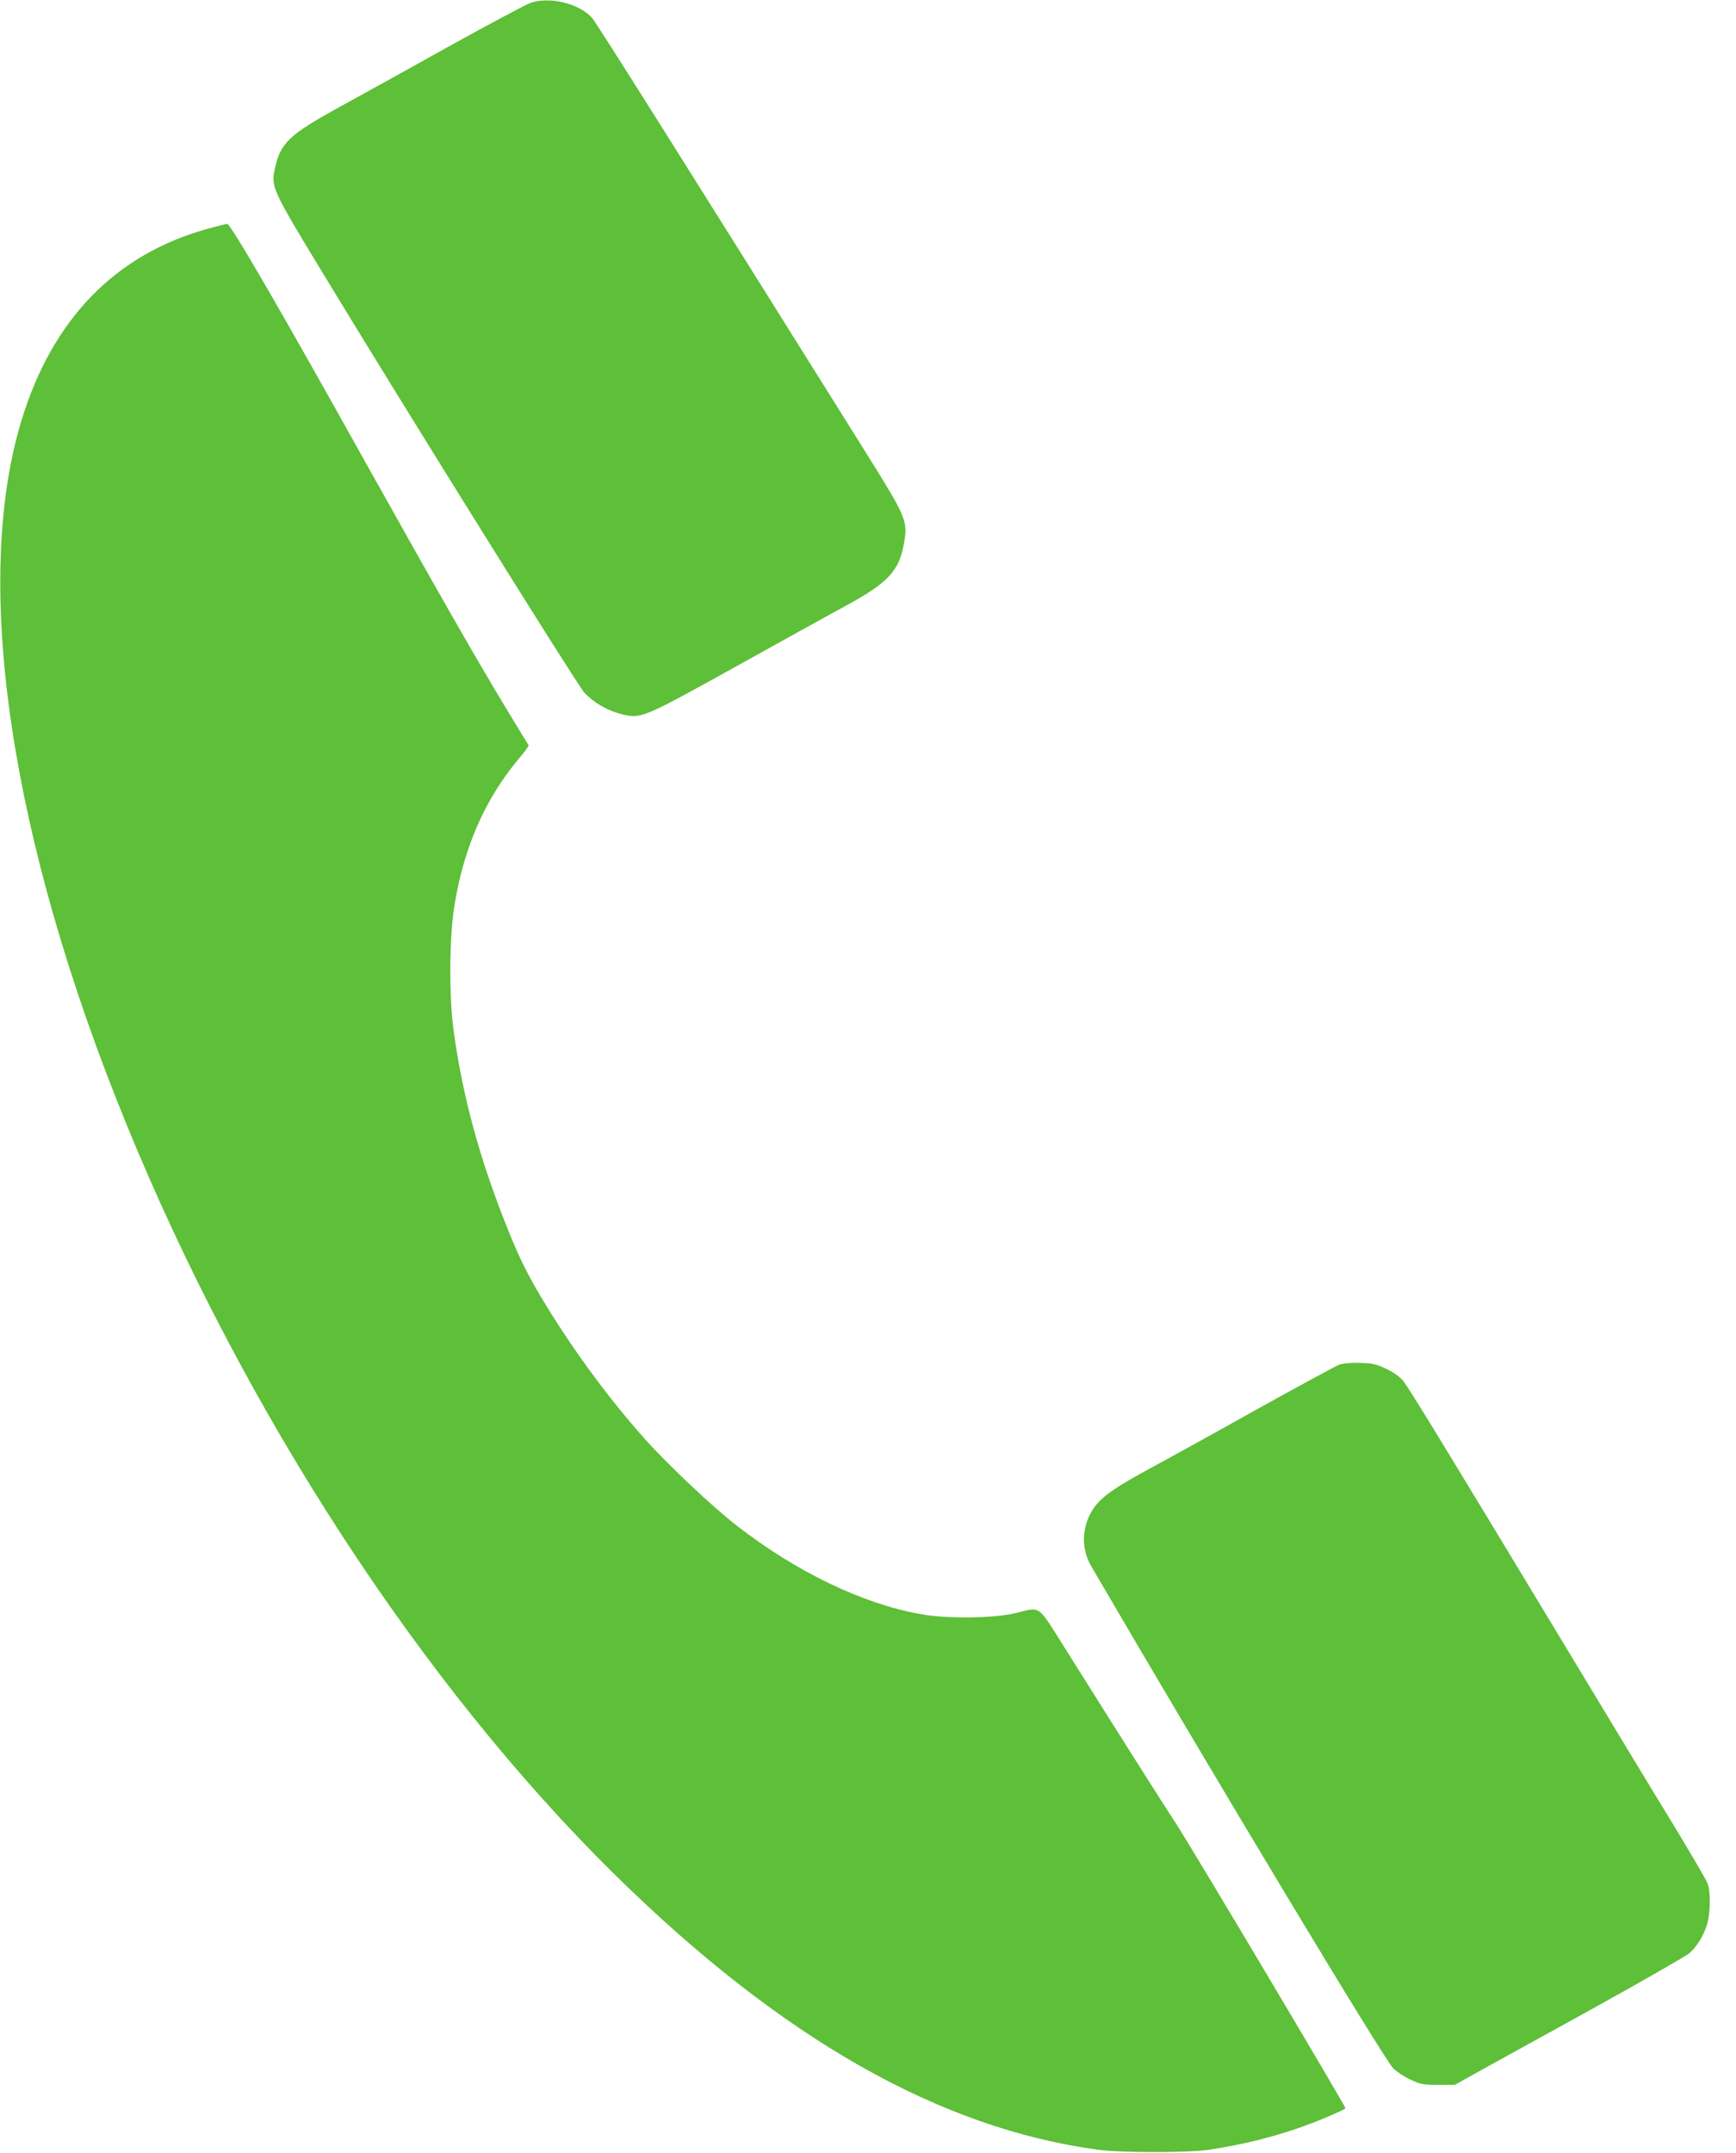
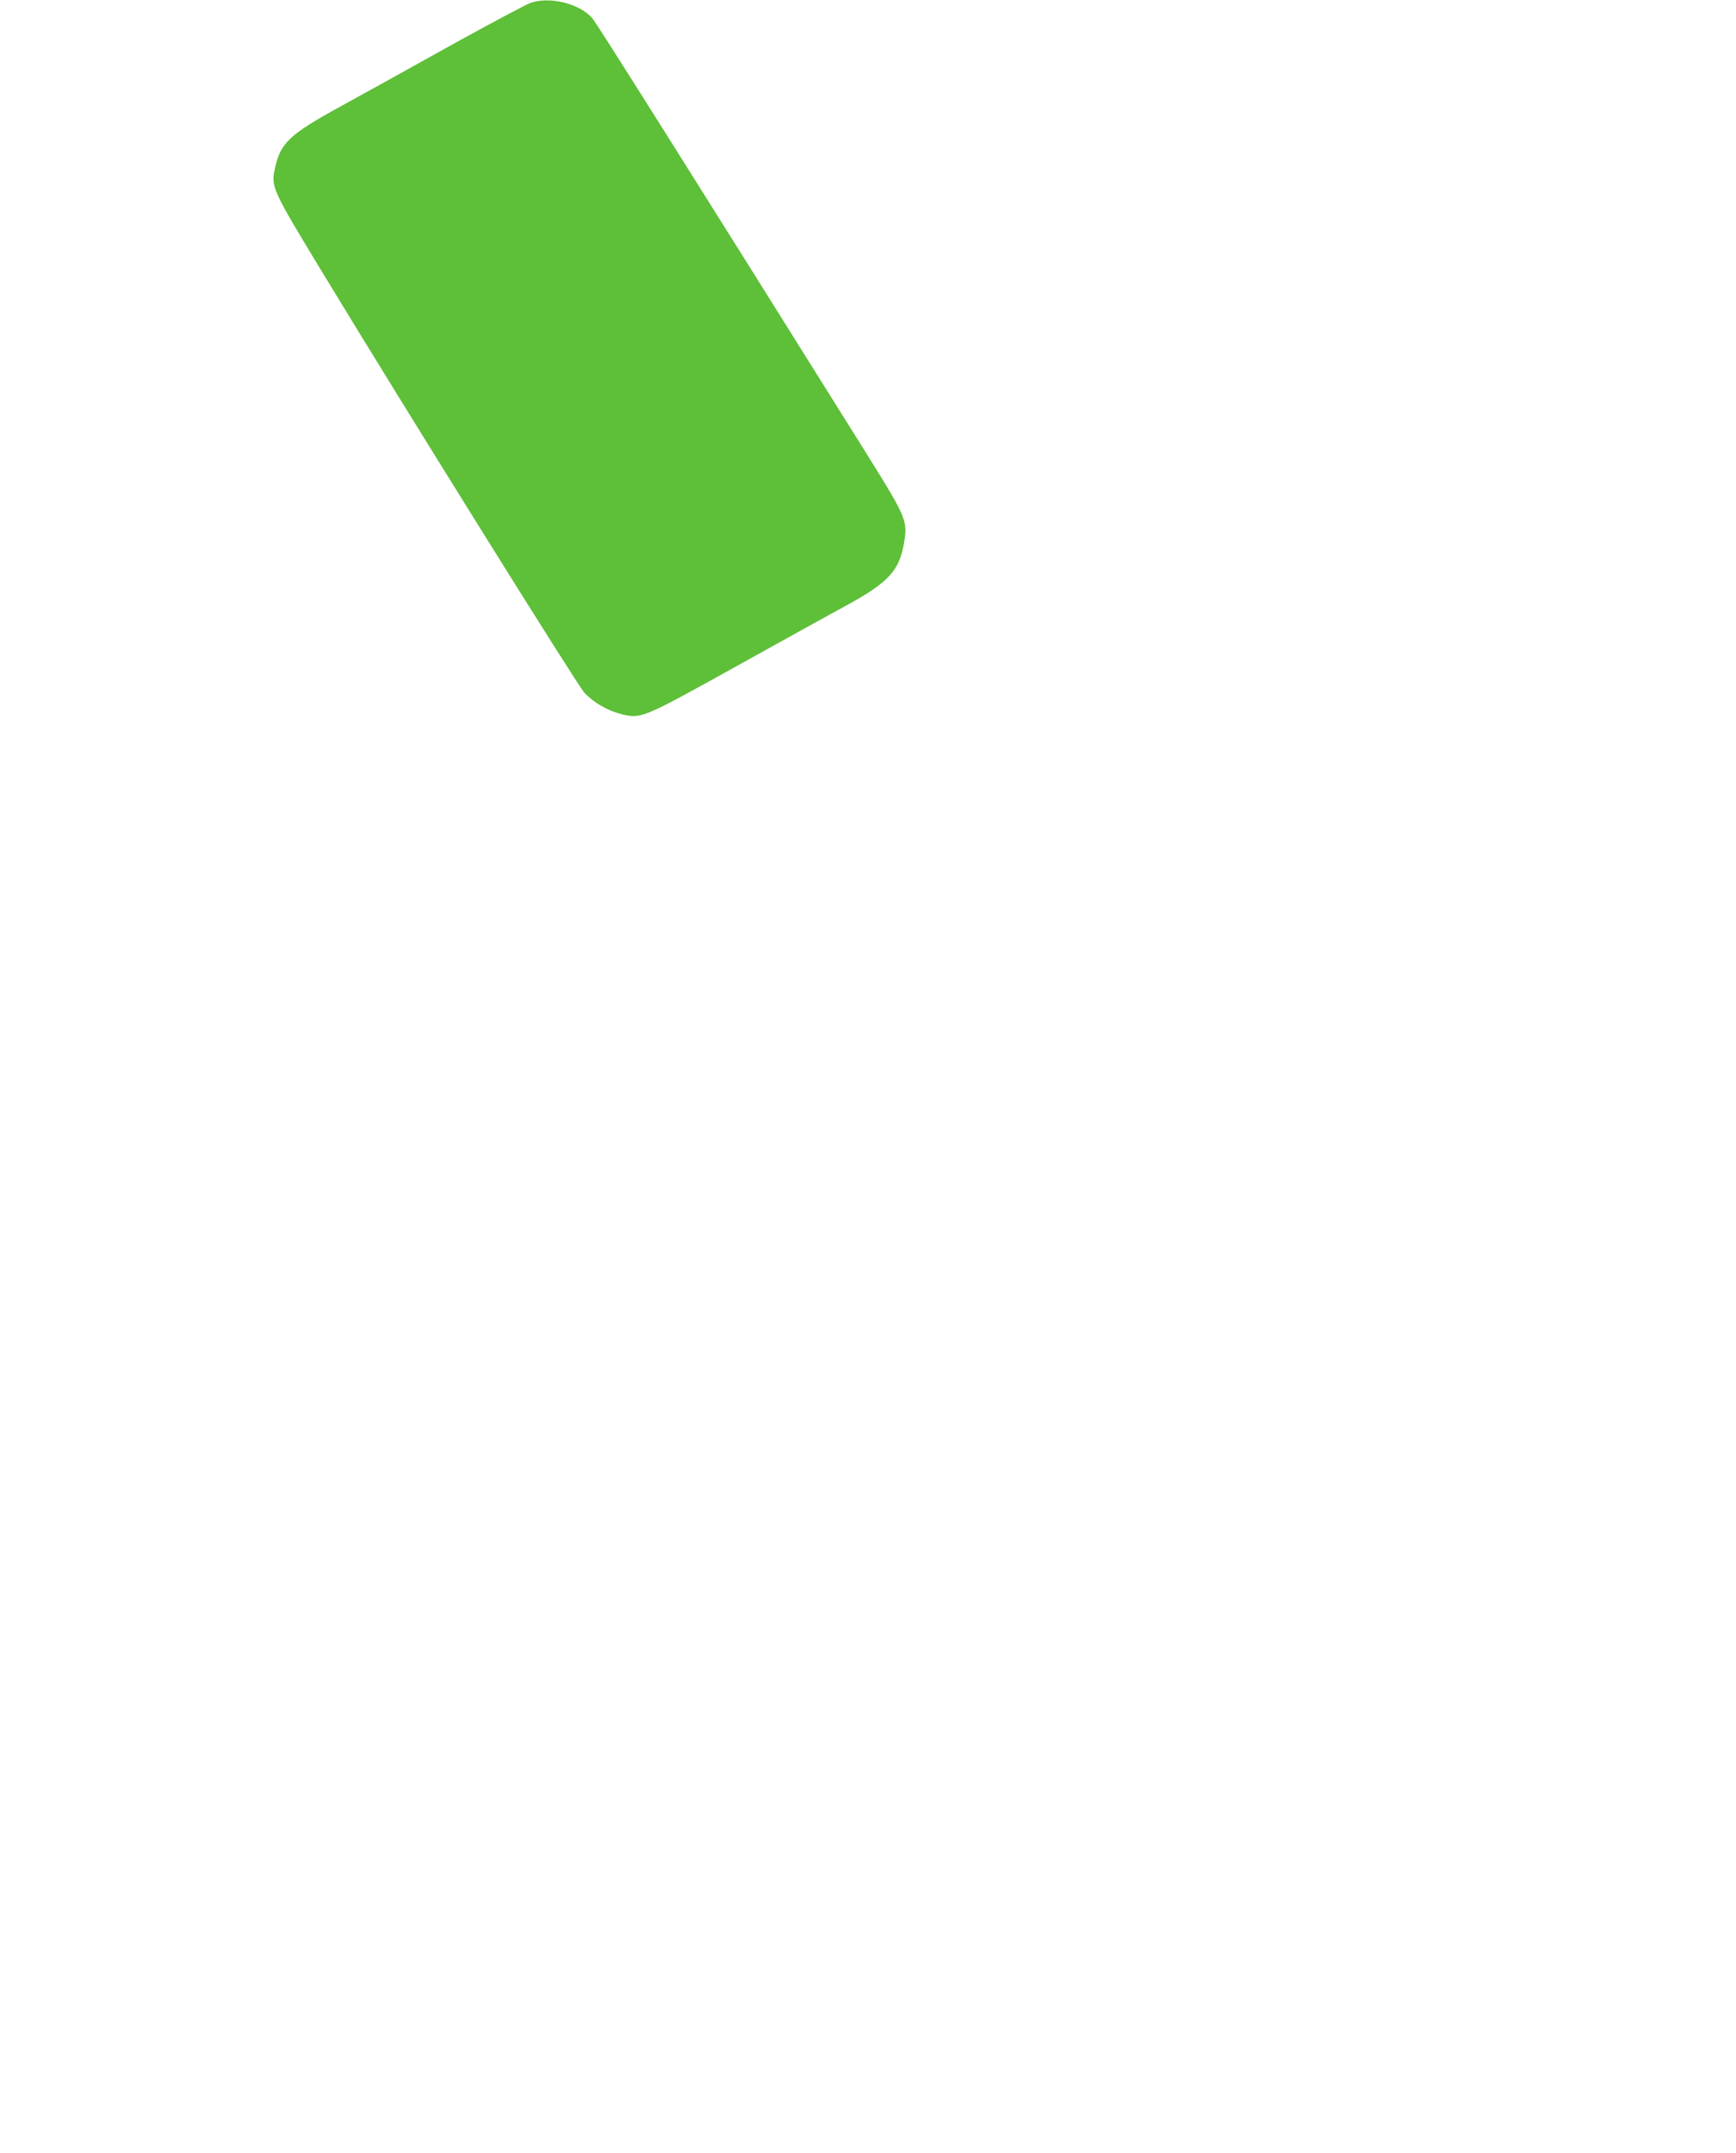
<svg xmlns="http://www.w3.org/2000/svg" width="25" height="31" viewBox="0 0 25 31" fill="none">
  <path d="M7.636 0.043C7.569 0.068 7.06 0.339 6.508 0.644C5.956 0.952 5.239 1.349 4.916 1.526C4.161 1.94 4.038 2.056 3.958 2.431C3.9 2.688 3.92 2.732 4.642 3.921C5.846 5.907 8.313 9.862 8.416 9.975C8.552 10.118 8.747 10.232 8.95 10.283C9.234 10.351 9.244 10.348 10.58 9.607C11.237 9.242 11.967 8.837 12.205 8.709C12.797 8.384 12.952 8.215 13.02 7.813C13.073 7.5 13.05 7.447 12.491 6.551C9.871 2.364 8.594 0.336 8.529 0.261C8.346 0.051 7.915 -0.056 7.636 0.043Z" fill="#5EBF38" />
-   <path d="M2.991 3.294C1.662 3.662 0.754 4.594 0.31 6.052C-0.404 8.394 0.145 12.083 1.817 16.178C3.51 20.319 6.07 24.253 8.863 27.001C11.256 29.353 13.537 30.649 15.822 30.954C16.14 30.997 17.096 30.997 17.389 30.956C17.936 30.876 18.422 30.75 18.904 30.566C19.119 30.482 19.347 30.382 19.377 30.358C19.39 30.348 17.191 26.65 16.933 26.253C16.669 25.846 16.153 25.032 15.353 23.758C14.927 23.083 15.002 23.136 14.618 23.228C14.297 23.303 13.63 23.31 13.252 23.24C12.422 23.092 11.469 22.632 10.619 21.974C10.27 21.705 9.623 21.094 9.297 20.731C8.803 20.179 8.302 19.506 7.885 18.83C7.632 18.418 7.507 18.176 7.339 17.764C6.918 16.733 6.657 15.781 6.529 14.81C6.466 14.33 6.471 13.502 6.541 13.061C6.674 12.206 6.988 11.494 7.487 10.905C7.562 10.818 7.617 10.741 7.612 10.731C7.607 10.724 7.472 10.501 7.311 10.237C6.89 9.544 6.273 8.464 5.265 6.66C4.031 4.446 3.319 3.221 3.272 3.223C3.259 3.223 3.131 3.255 2.991 3.294Z" fill="#5EBF38" />
-   <path d="M19.281 19.651C19.234 19.67 18.687 19.966 18.065 20.312C17.446 20.659 16.729 21.053 16.473 21.191C15.974 21.465 15.801 21.601 15.7 21.799C15.573 22.053 15.58 22.32 15.718 22.557C17.476 25.57 19.928 29.646 20.066 29.784C20.111 29.828 20.219 29.9 20.309 29.942C20.457 30.012 20.492 30.019 20.71 30.019H20.951L21.35 29.796C21.571 29.675 22.315 29.263 23.005 28.883C23.695 28.5 24.289 28.159 24.329 28.123C24.432 28.031 24.52 27.893 24.575 27.735C24.63 27.583 24.64 27.253 24.592 27.122C24.577 27.076 24.341 26.674 24.071 26.229C23.797 25.783 23.06 24.563 22.428 23.516C20.783 20.792 20.287 19.98 20.204 19.879C20.159 19.823 20.066 19.758 19.963 19.709C19.82 19.641 19.768 19.629 19.582 19.624C19.449 19.619 19.336 19.632 19.281 19.651Z" fill="#5EBF38" />
</svg>